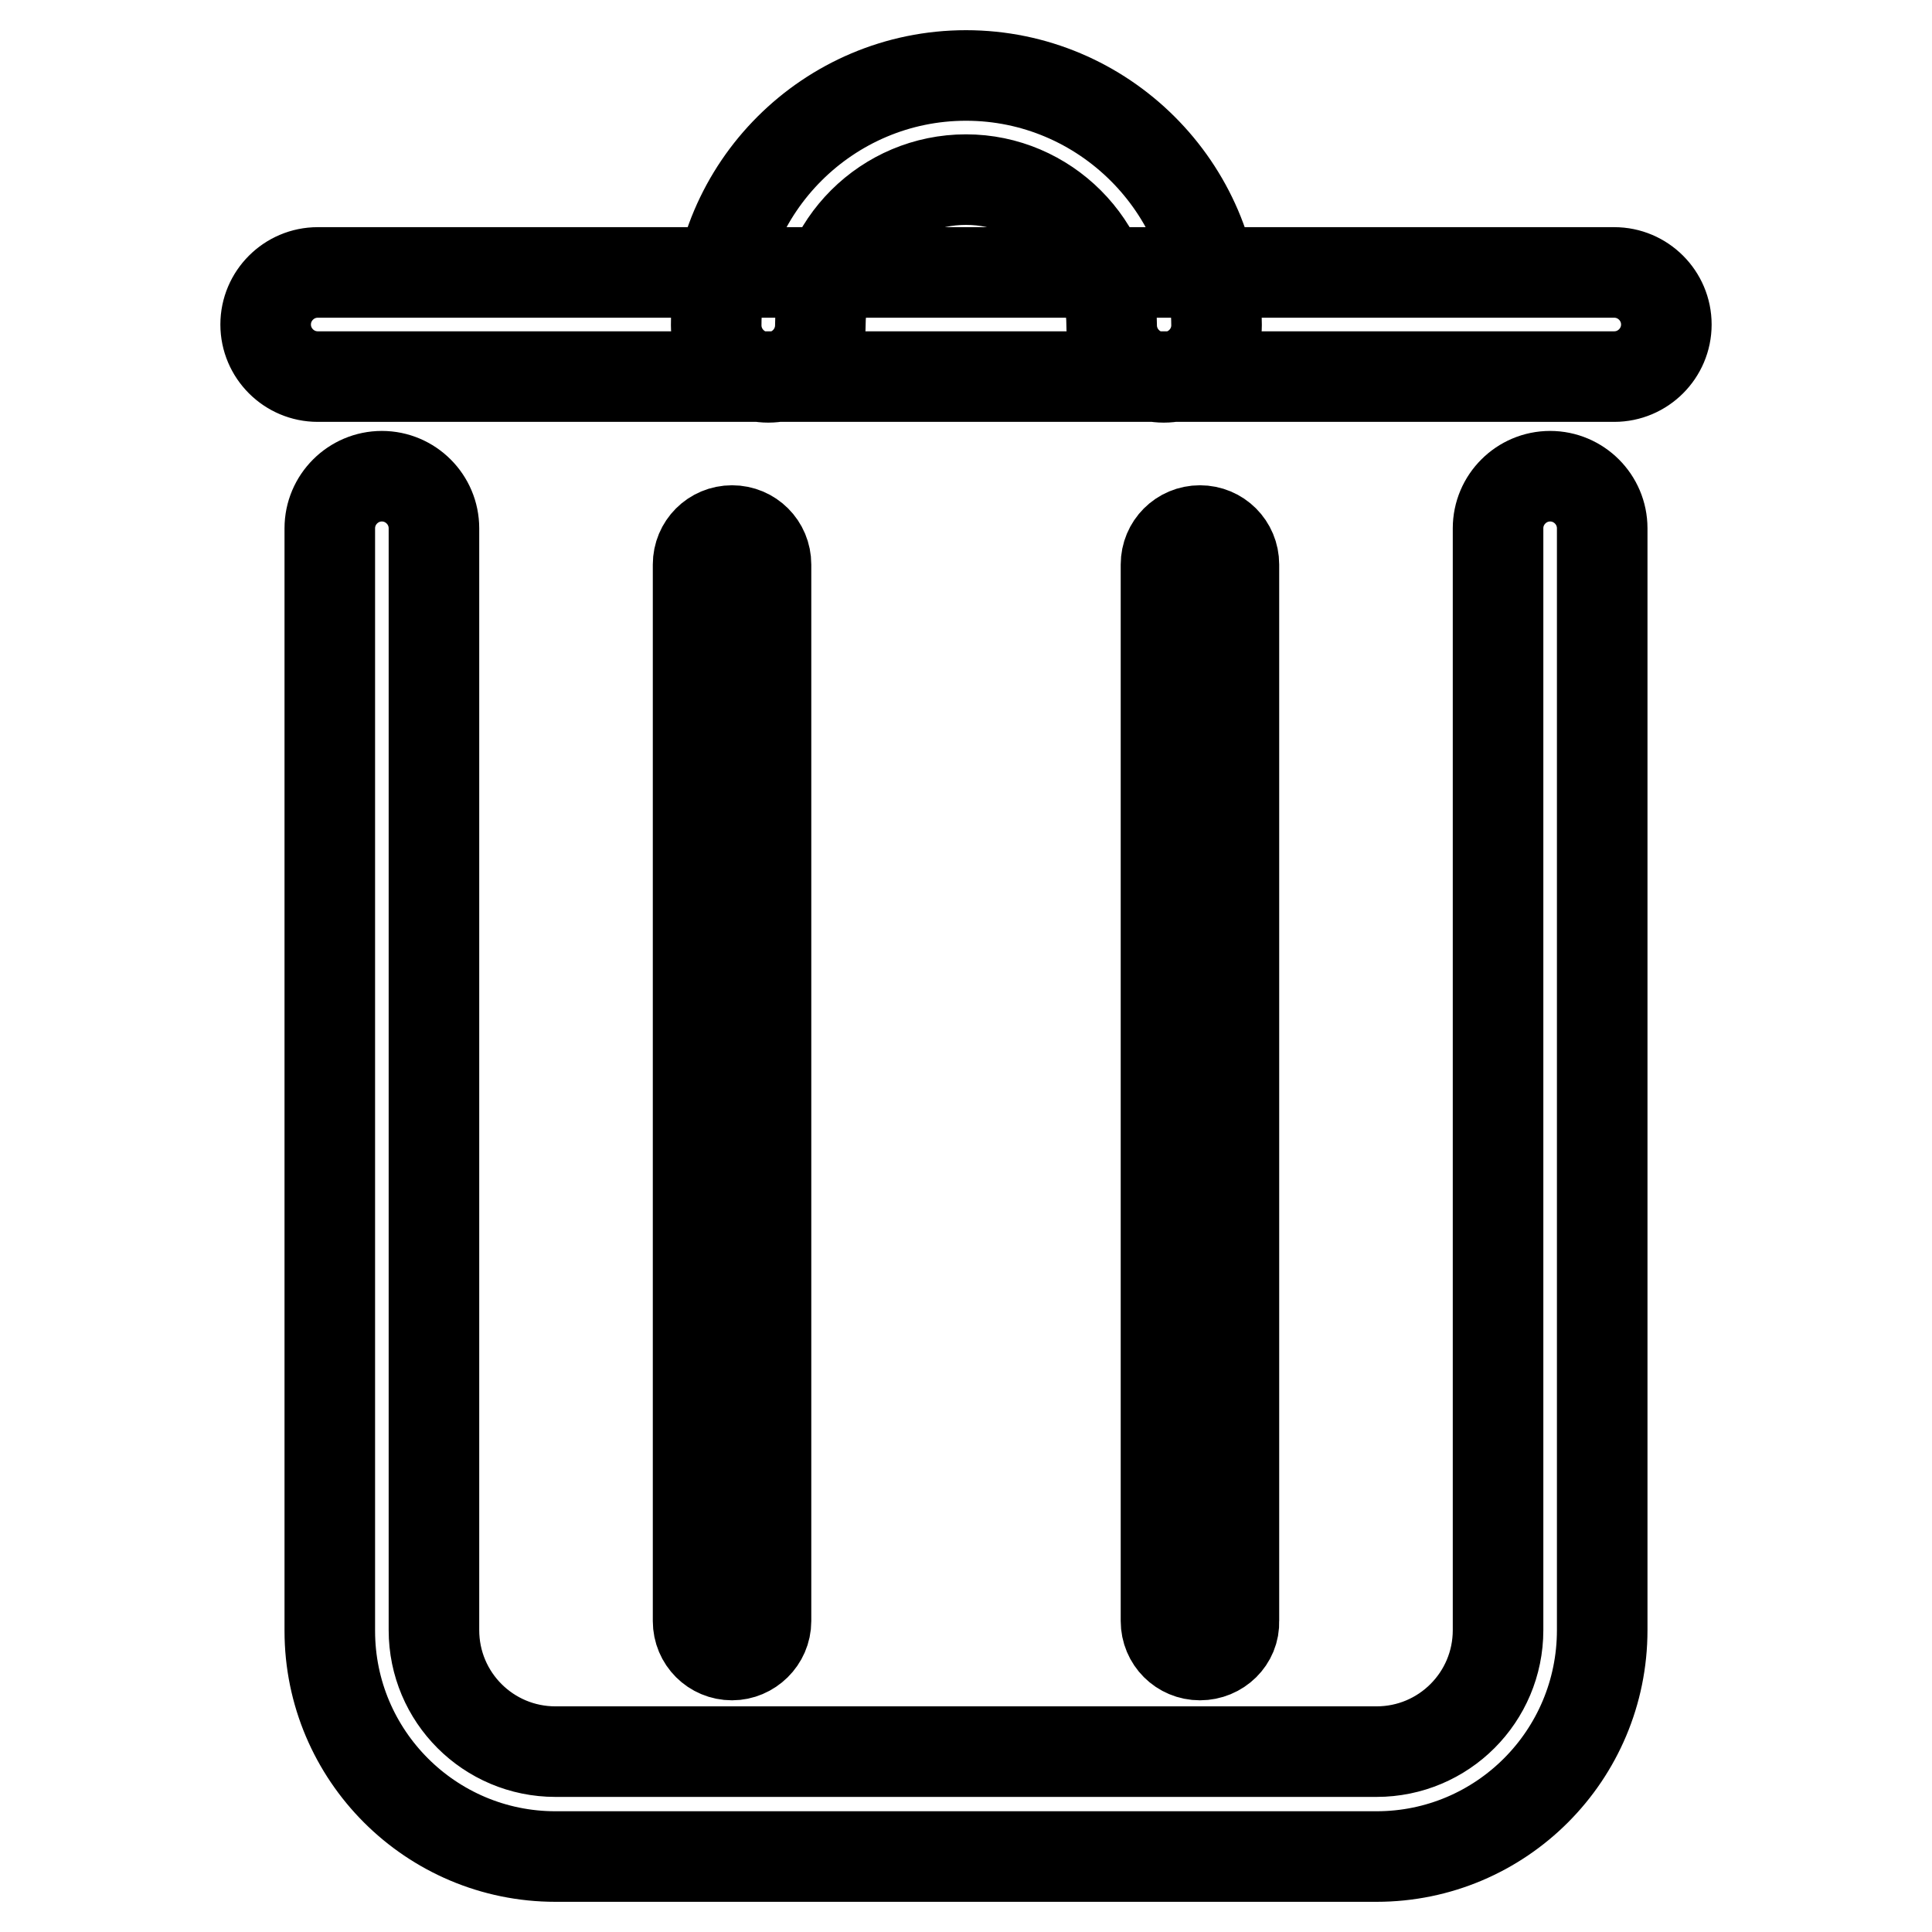
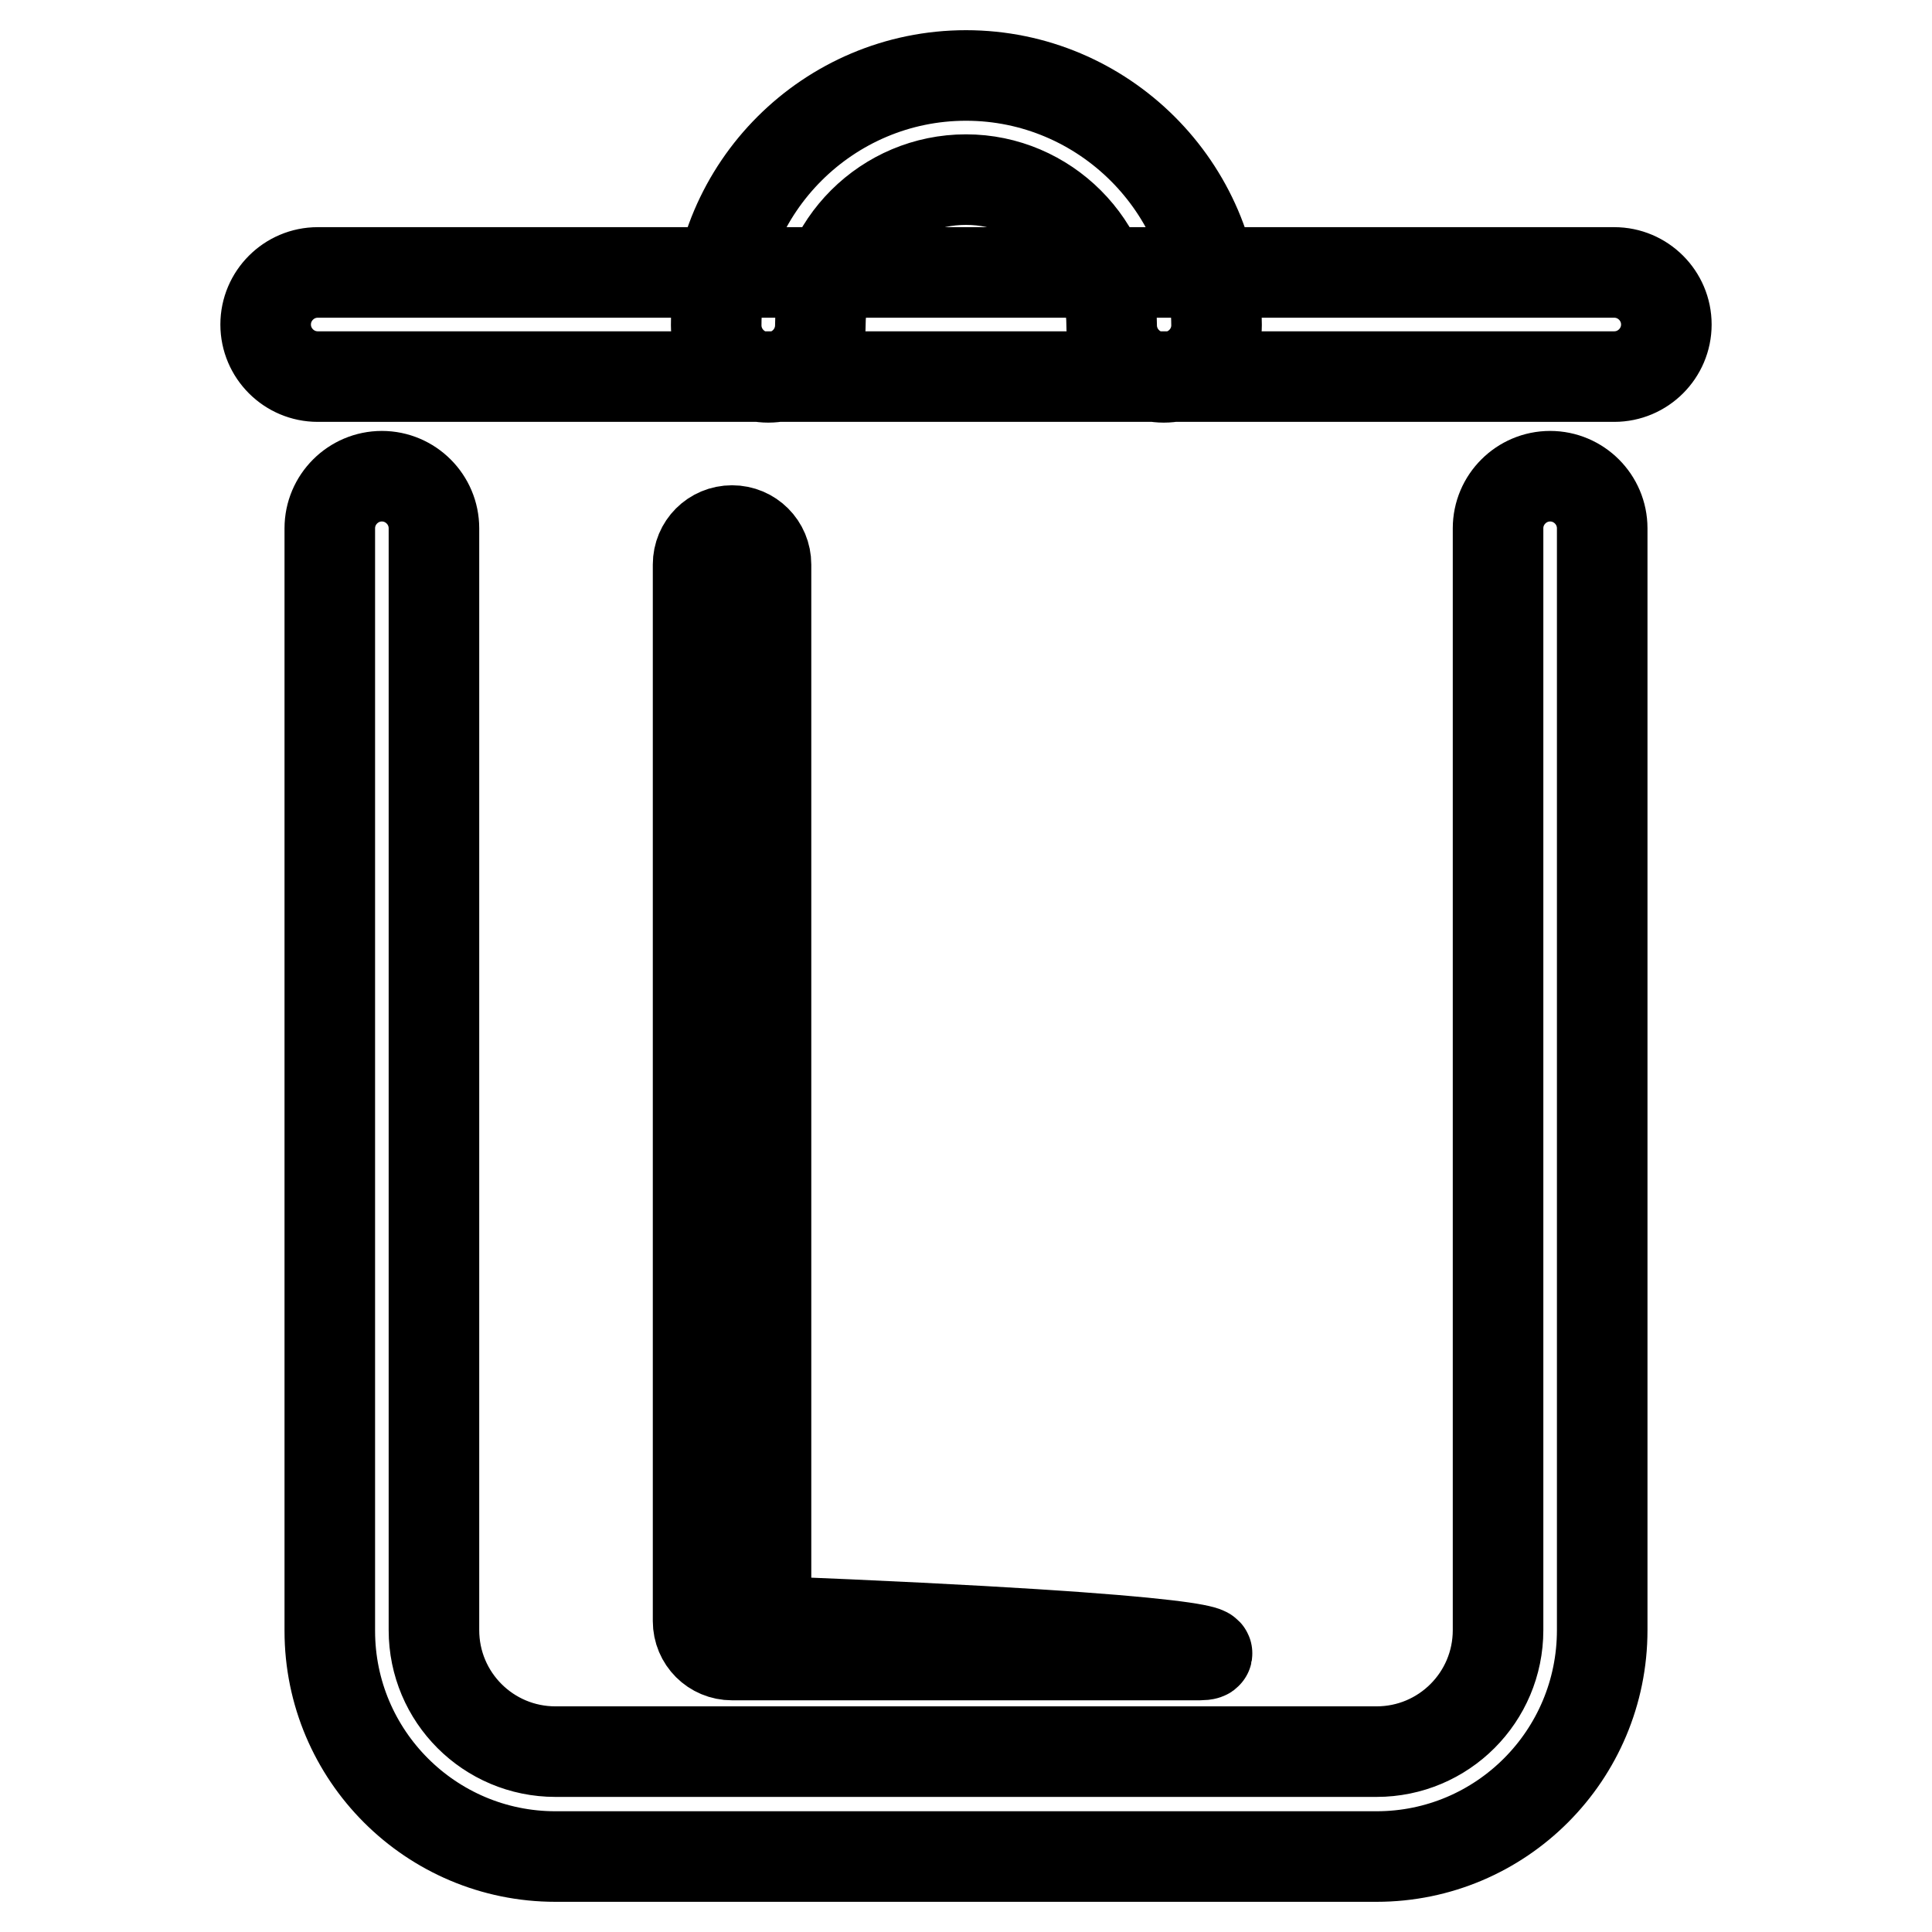
<svg xmlns="http://www.w3.org/2000/svg" version="1.1" x="0px" y="0px" viewBox="0 0 256 256" enable-background="new 0 0 256 256" xml:space="preserve">
  <g>
-     <path stroke-width="12" fill-opacity="0" stroke="#000000" d="M182.4,246H73.6c-16.5,0-29.9-13.4-29.9-29.9V70c0-3.8,3.1-6.9,6.9-6.9c3.8,0,6.9,3.1,6.9,6.9v146 c0,8.9,7.2,16.1,16.1,16.1h108.8c8.9,0,16.1-7.2,16.1-16.1V70c0-3.8,3.1-6.9,6.9-6.9s6.9,3.1,6.9,6.9v146 C212.3,232.6,198.9,246,182.4,246z M154.2,50c-3.8,0-6.9-3.1-6.9-6.9c0-10.6-8.7-19.3-19.3-19.3c-10.6,0-19.3,8.6-19.3,19.3 c0,3.8-3.1,6.9-6.9,6.9c0,0,0,0,0,0c-3.8,0-6.9-3.1-6.9-6.9C94.9,24.8,109.8,10,128,10c18.2,0,33.1,14.8,33.2,33.1 C161.2,46.9,158.1,50,154.2,50C154.3,50,154.3,50,154.2,50z M213.9,49.9H42.1c-3.8,0-6.9-3.1-6.9-6.9s3.1-6.9,6.9-6.9h171.8 c3.8,0,6.9,3.1,6.9,6.9S217.7,49.9,213.9,49.9z M97,219.3c-2.5,0-4.5-2-4.5-4.5v-140c0-2.5,2-4.5,4.5-4.5c2.5,0,4.5,2,4.5,4.5v140 C101.5,217.3,99.4,219.3,97,219.3z M159,219.3c-2.5,0-4.5-2-4.5-4.5v-140c0-2.5,2-4.5,4.5-4.5c2.5,0,4.5,2,4.5,4.5v140 C163.6,217.3,161.5,219.3,159,219.3z" />
+     <path stroke-width="12" fill-opacity="0" stroke="#000000" d="M182.4,246H73.6c-16.5,0-29.9-13.4-29.9-29.9V70c0-3.8,3.1-6.9,6.9-6.9c3.8,0,6.9,3.1,6.9,6.9v146 c0,8.9,7.2,16.1,16.1,16.1h108.8c8.9,0,16.1-7.2,16.1-16.1V70c0-3.8,3.1-6.9,6.9-6.9s6.9,3.1,6.9,6.9v146 C212.3,232.6,198.9,246,182.4,246z M154.2,50c-3.8,0-6.9-3.1-6.9-6.9c0-10.6-8.7-19.3-19.3-19.3c-10.6,0-19.3,8.6-19.3,19.3 c0,3.8-3.1,6.9-6.9,6.9c0,0,0,0,0,0c-3.8,0-6.9-3.1-6.9-6.9C94.9,24.8,109.8,10,128,10c18.2,0,33.1,14.8,33.2,33.1 C161.2,46.9,158.1,50,154.2,50C154.3,50,154.3,50,154.2,50z M213.9,49.9H42.1c-3.8,0-6.9-3.1-6.9-6.9s3.1-6.9,6.9-6.9h171.8 c3.8,0,6.9,3.1,6.9,6.9S217.7,49.9,213.9,49.9z M97,219.3c-2.5,0-4.5-2-4.5-4.5v-140c0-2.5,2-4.5,4.5-4.5c2.5,0,4.5,2,4.5,4.5v140 C101.5,217.3,99.4,219.3,97,219.3z c-2.5,0-4.5-2-4.5-4.5v-140c0-2.5,2-4.5,4.5-4.5c2.5,0,4.5,2,4.5,4.5v140 C163.6,217.3,161.5,219.3,159,219.3z" />
  </g>
</svg>